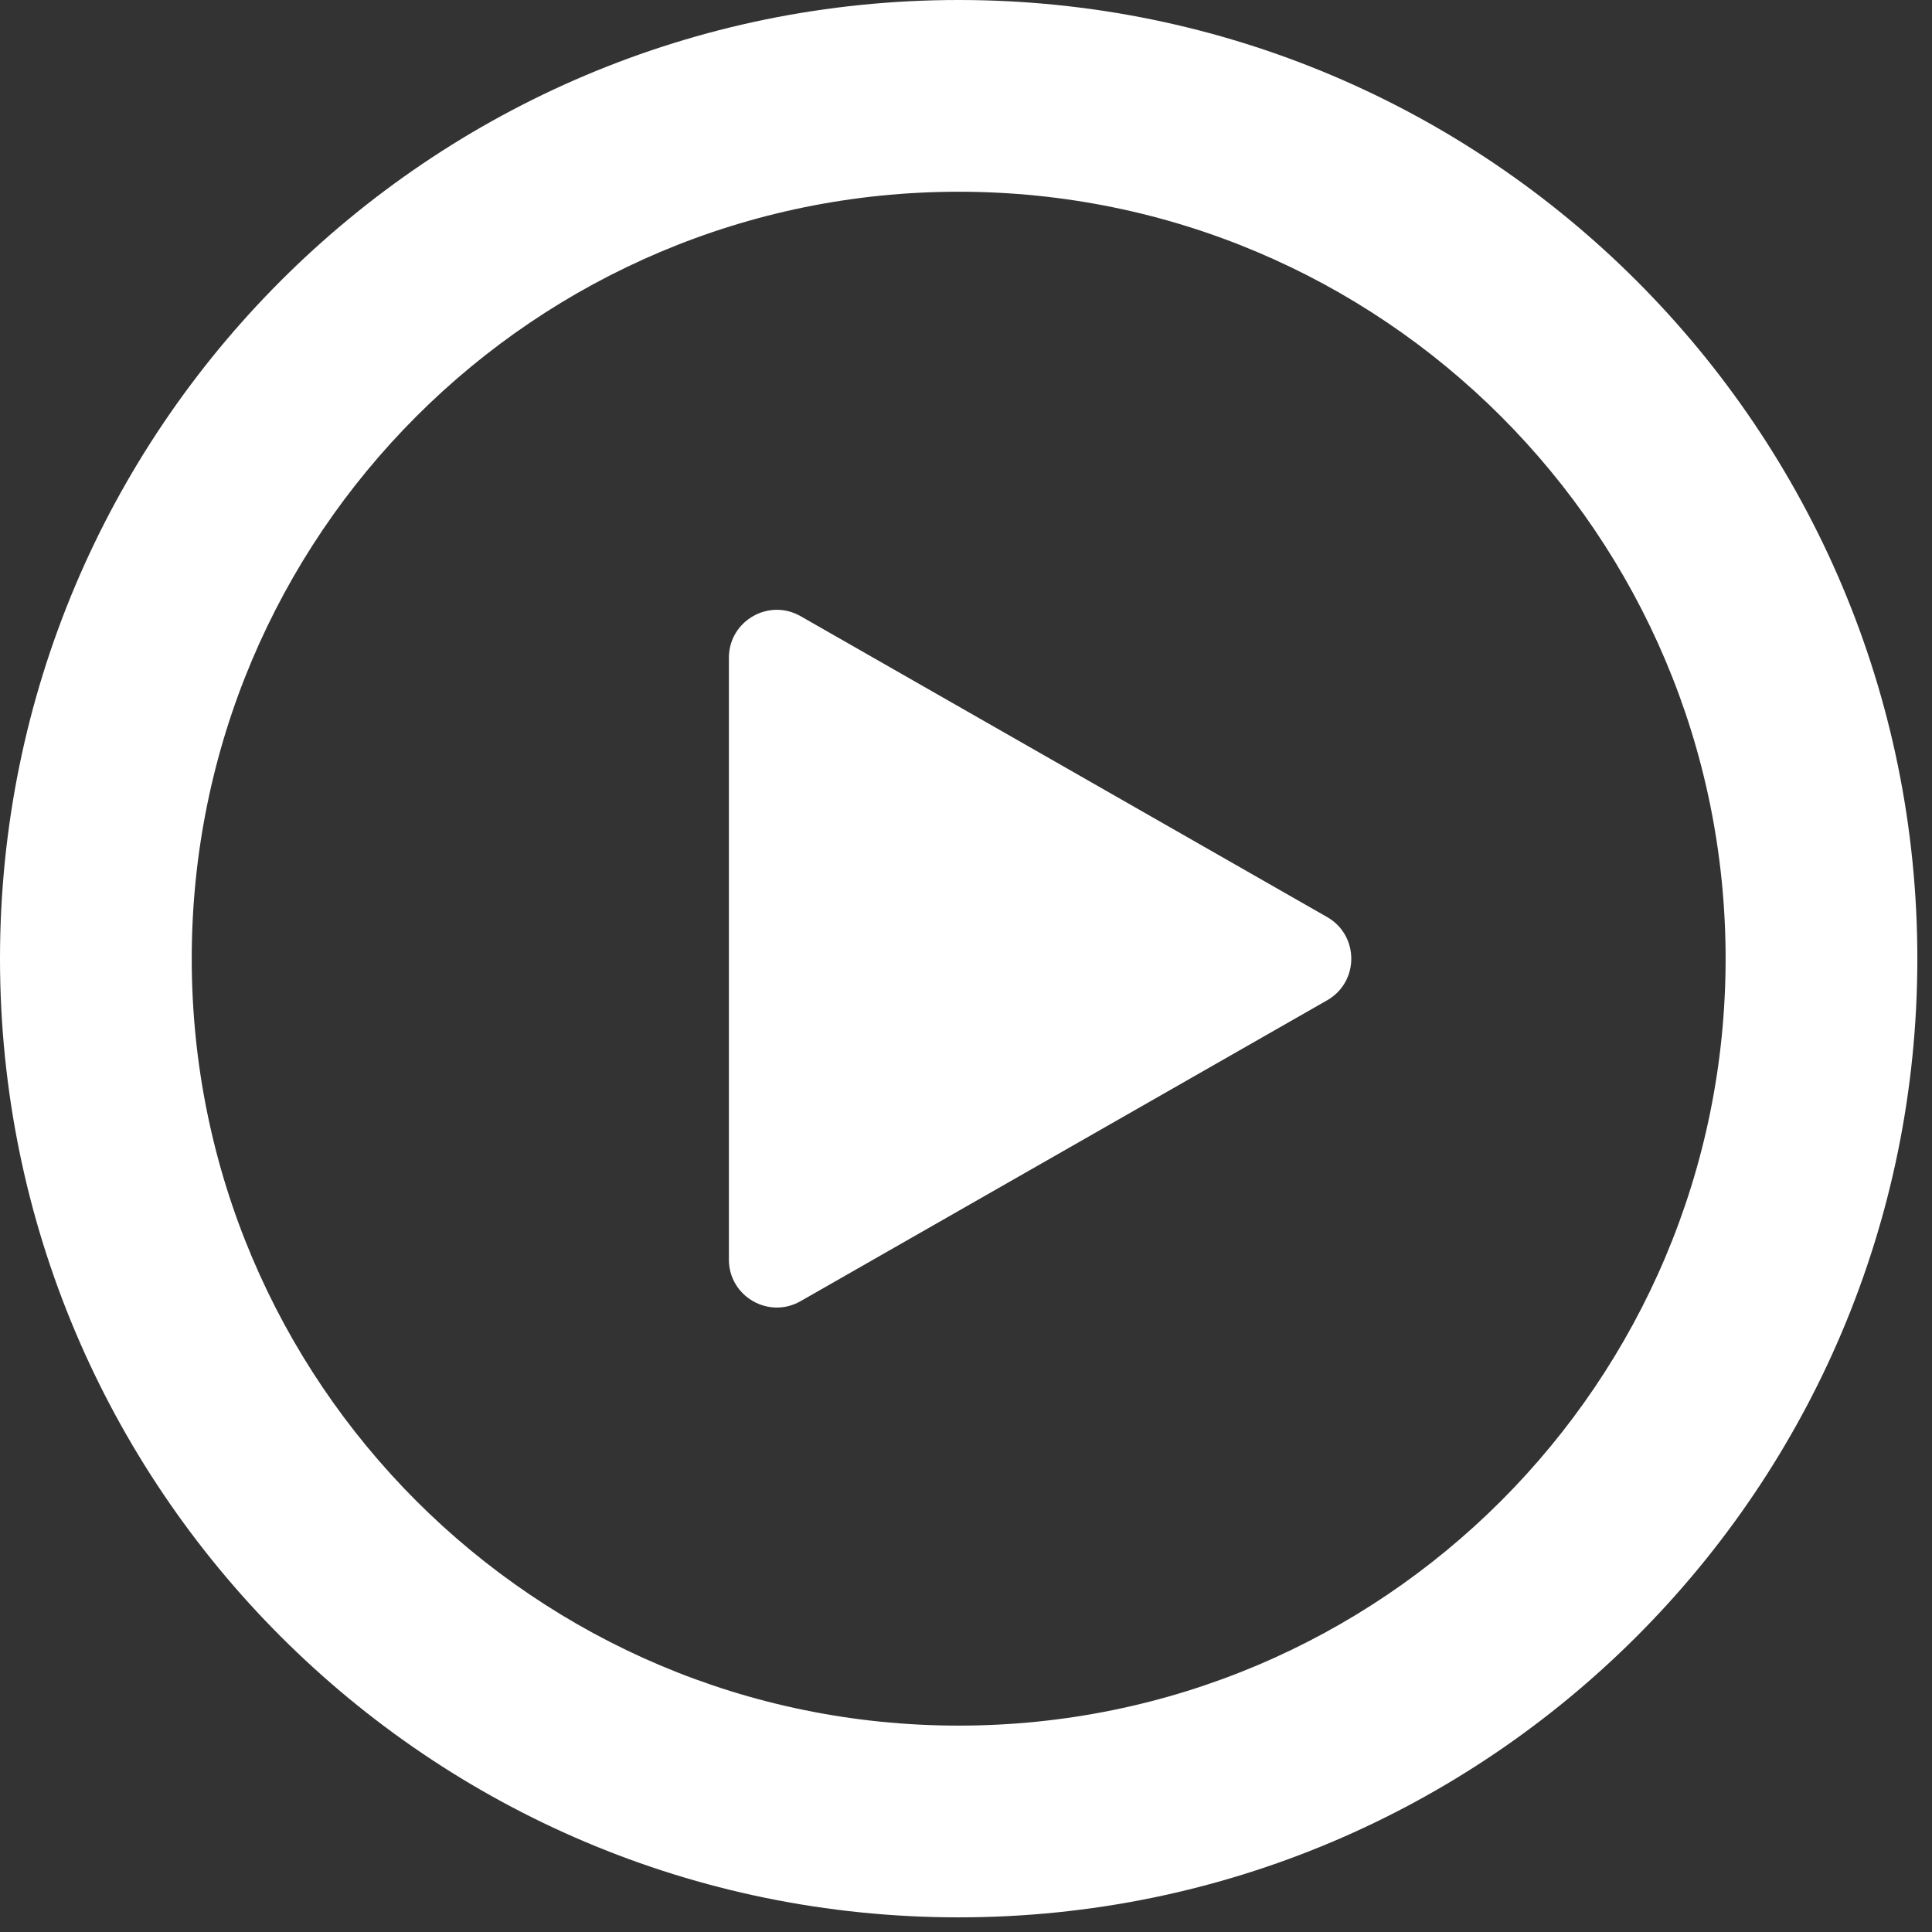
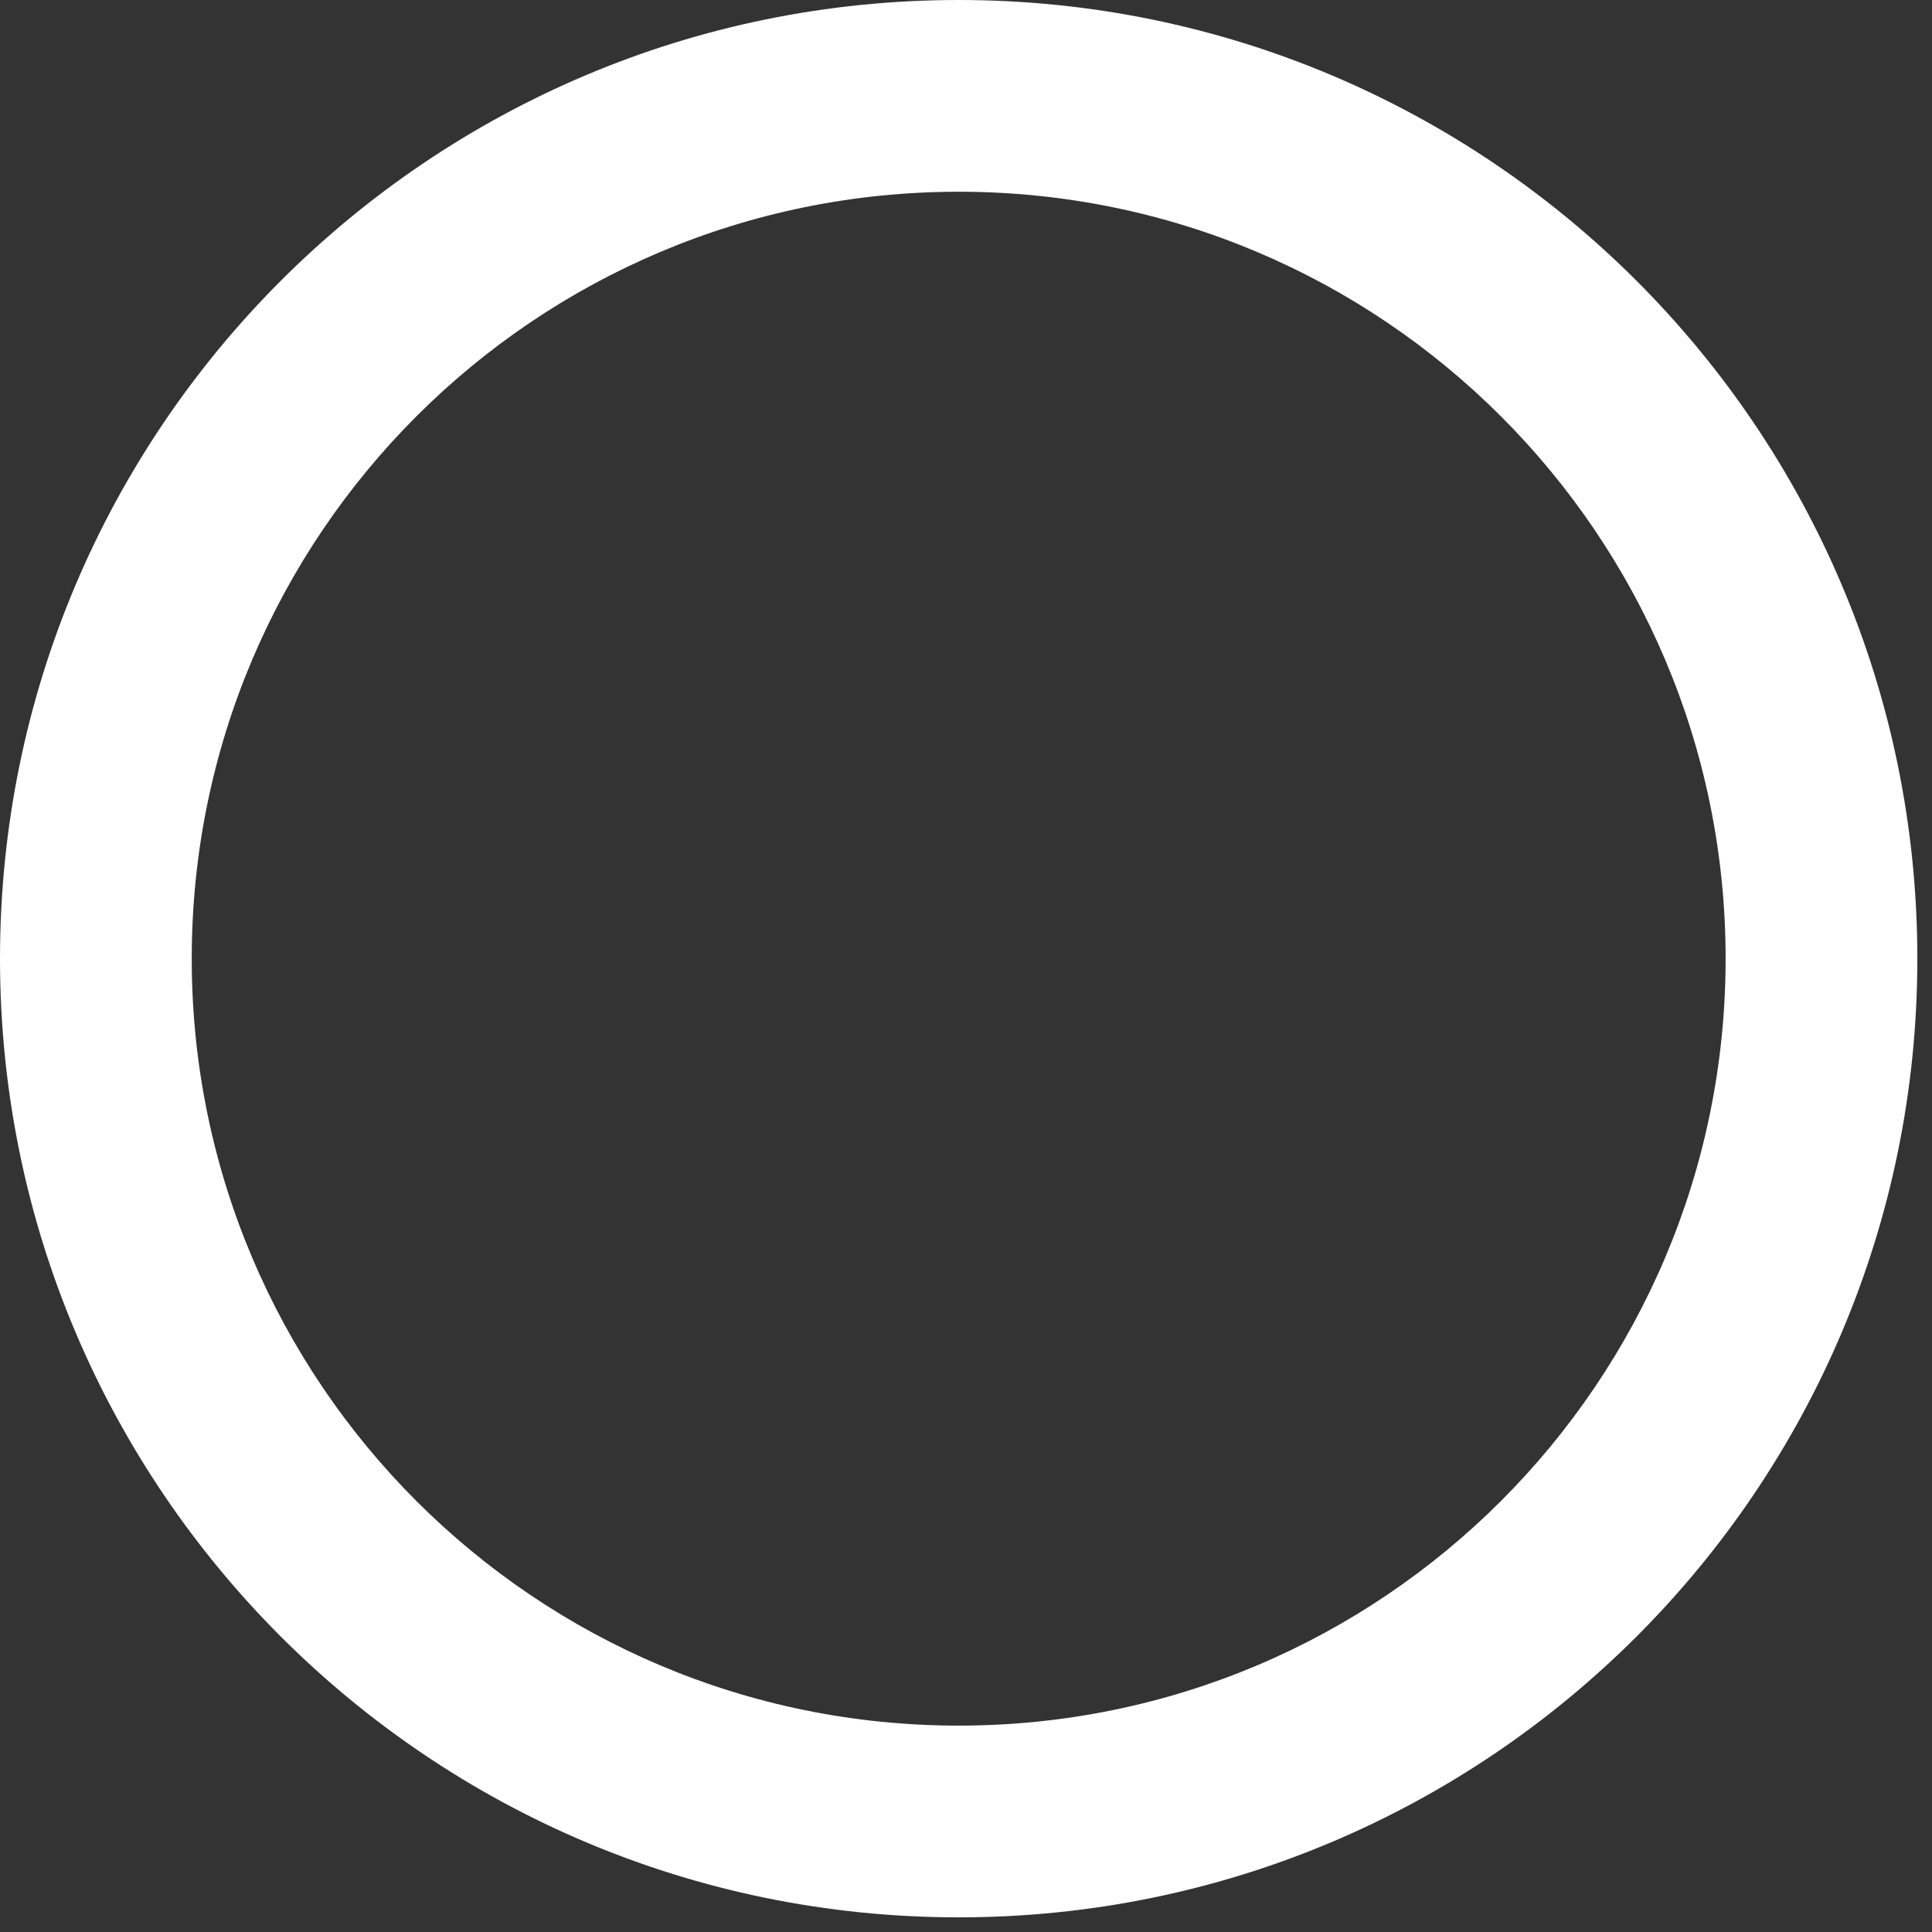
<svg xmlns="http://www.w3.org/2000/svg" width="103" height="103" viewBox="0 0 103 103" fill="none">
  <rect x="0" y="0" width="103" height="103" fill="#333333" stroke="none" />
-   <path d="M42.682 69.368C40.979 70.342 38.859 69.112 38.859 67.15V35.069C38.859 33.107 40.979 31.877 42.682 32.85L70.753 48.891C72.47 49.872 72.47 52.347 70.753 53.328L42.682 69.368Z" fill="white" />
  <path fill-rule="evenodd" clip-rule="evenodd" d="M0 51.109C0 79.336 22.882 102.219 51.109 102.219C79.336 102.219 102.219 79.336 102.219 51.109C102.219 22.882 79.336 -1.90735e-06 51.109 -1.90735e-06C22.882 -1.90735e-06 0 22.882 0 51.109ZM51.109 91.997C28.528 91.997 10.222 73.691 10.222 51.109C10.222 28.528 28.528 10.222 51.109 10.222C73.691 10.222 91.997 28.528 91.997 51.109C91.997 73.691 73.691 91.997 51.109 91.997Z" fill="white" />
</svg>